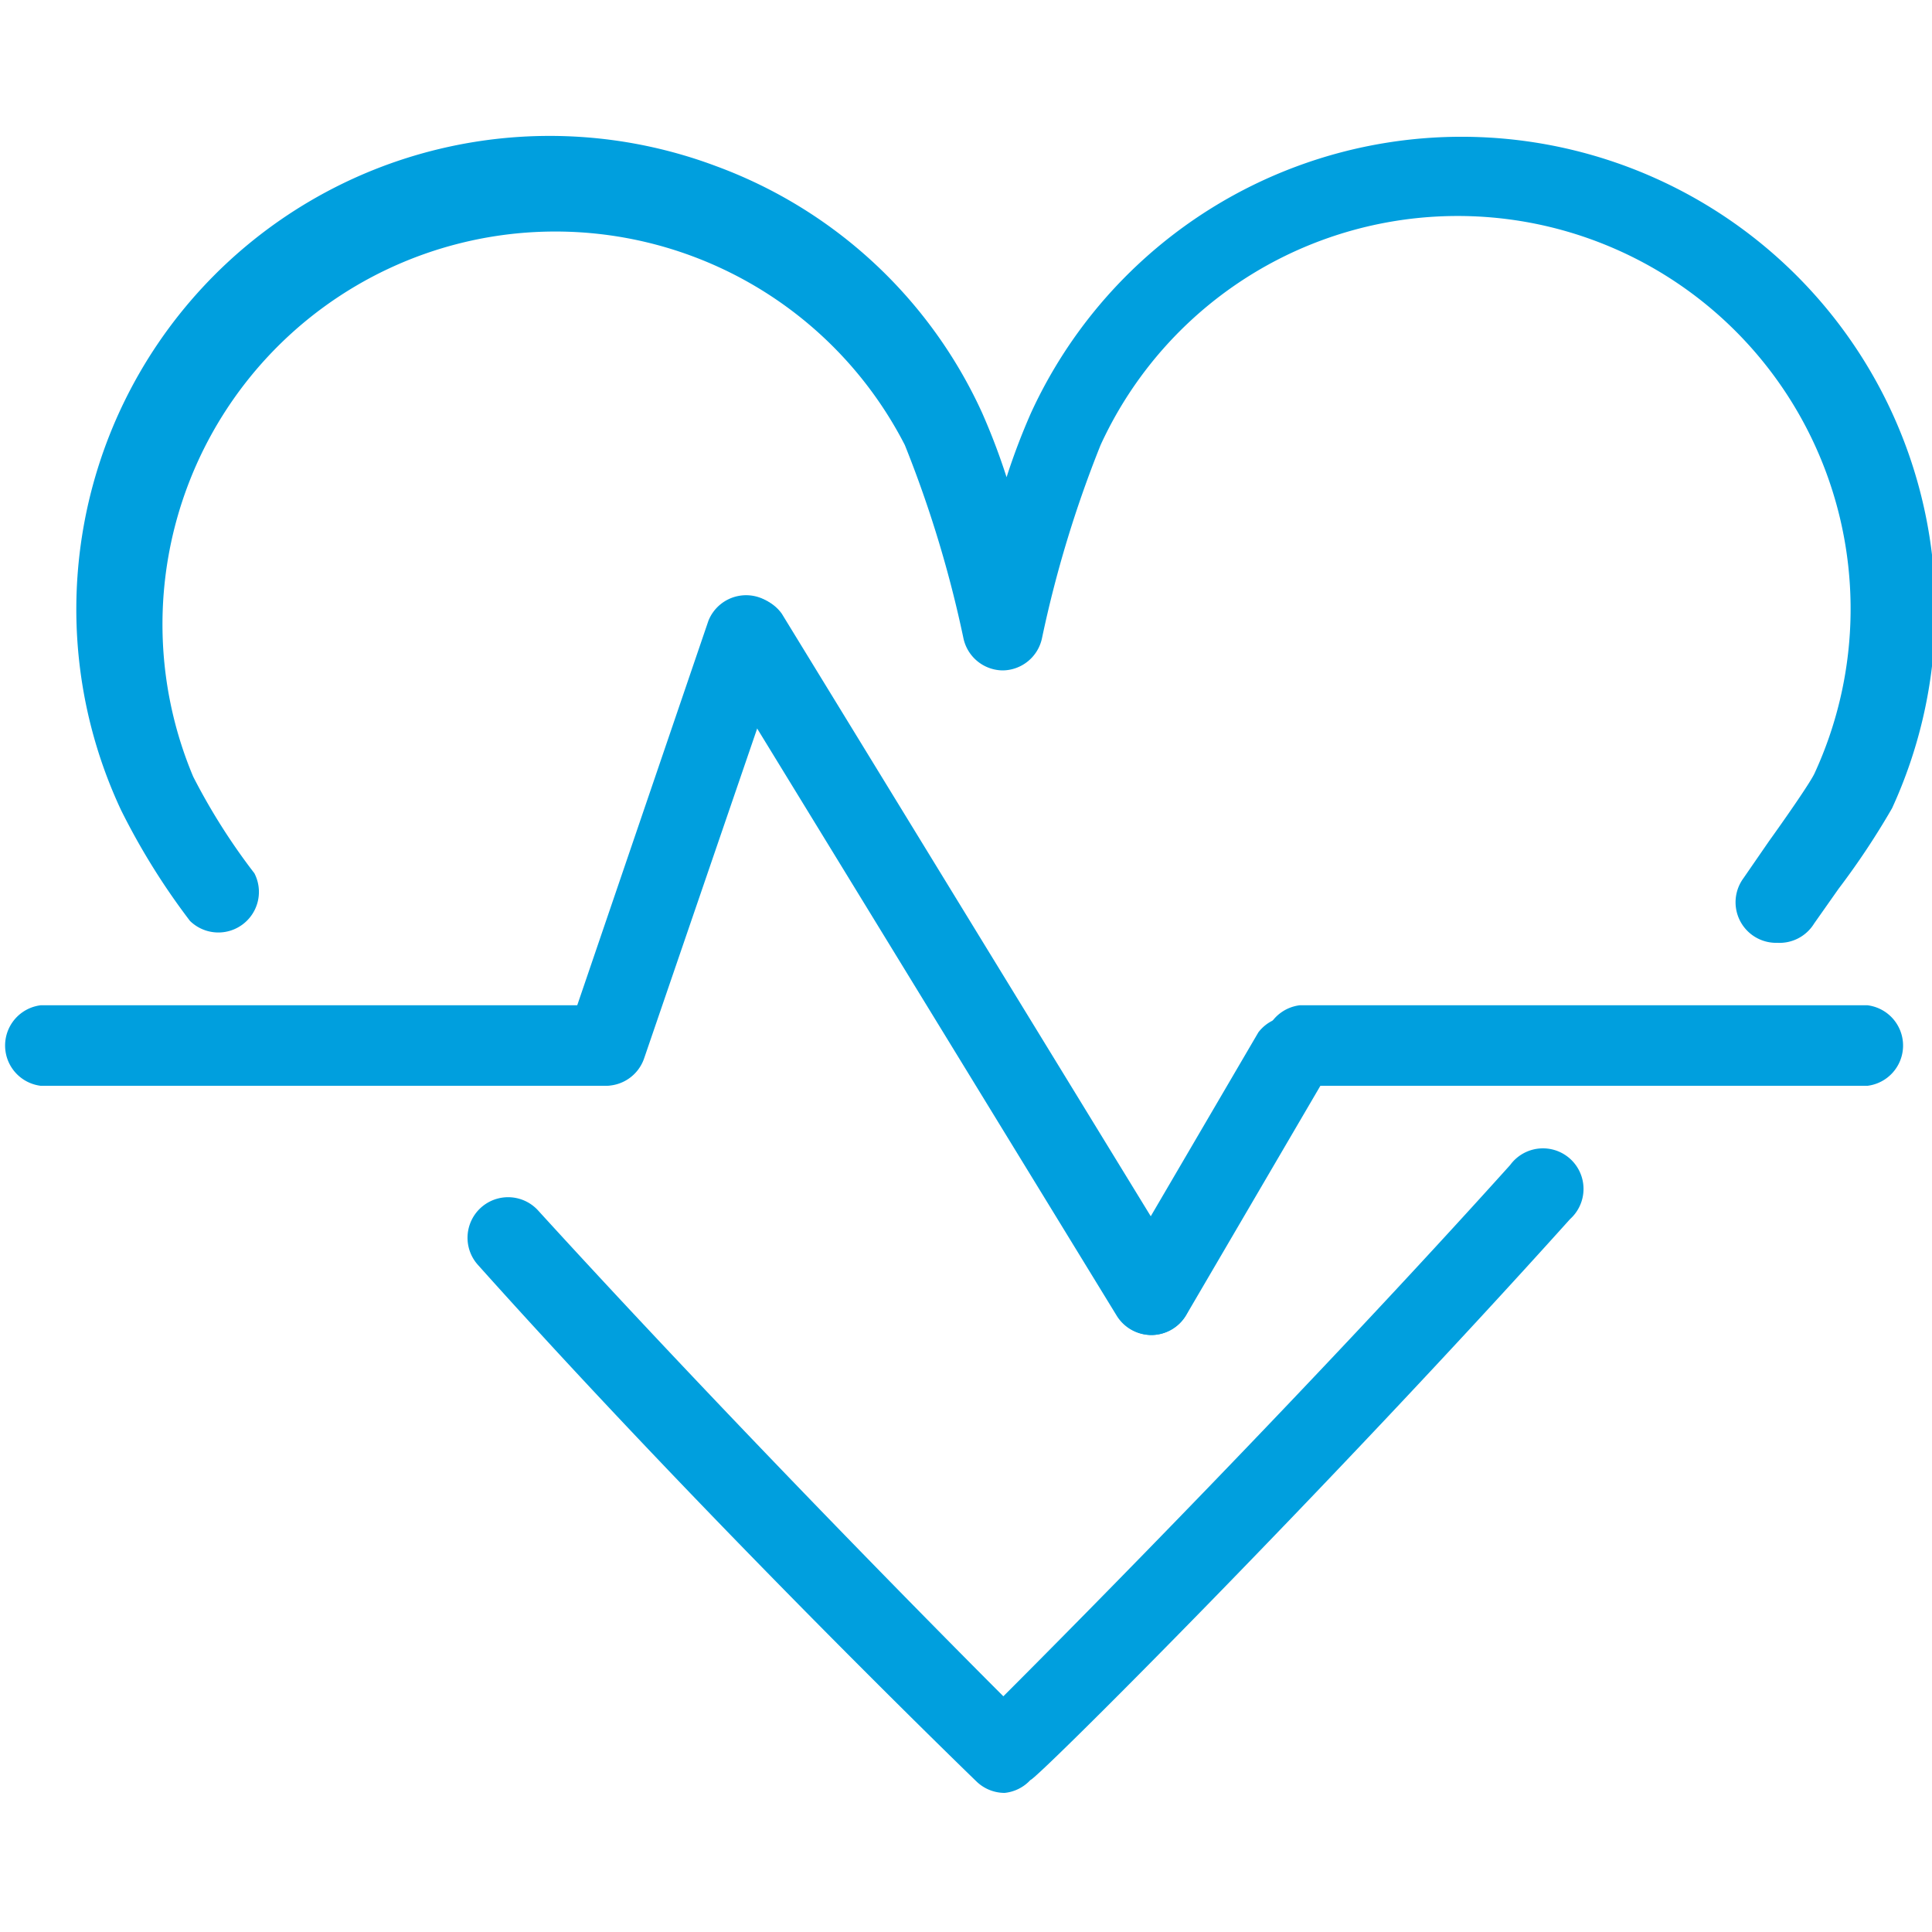
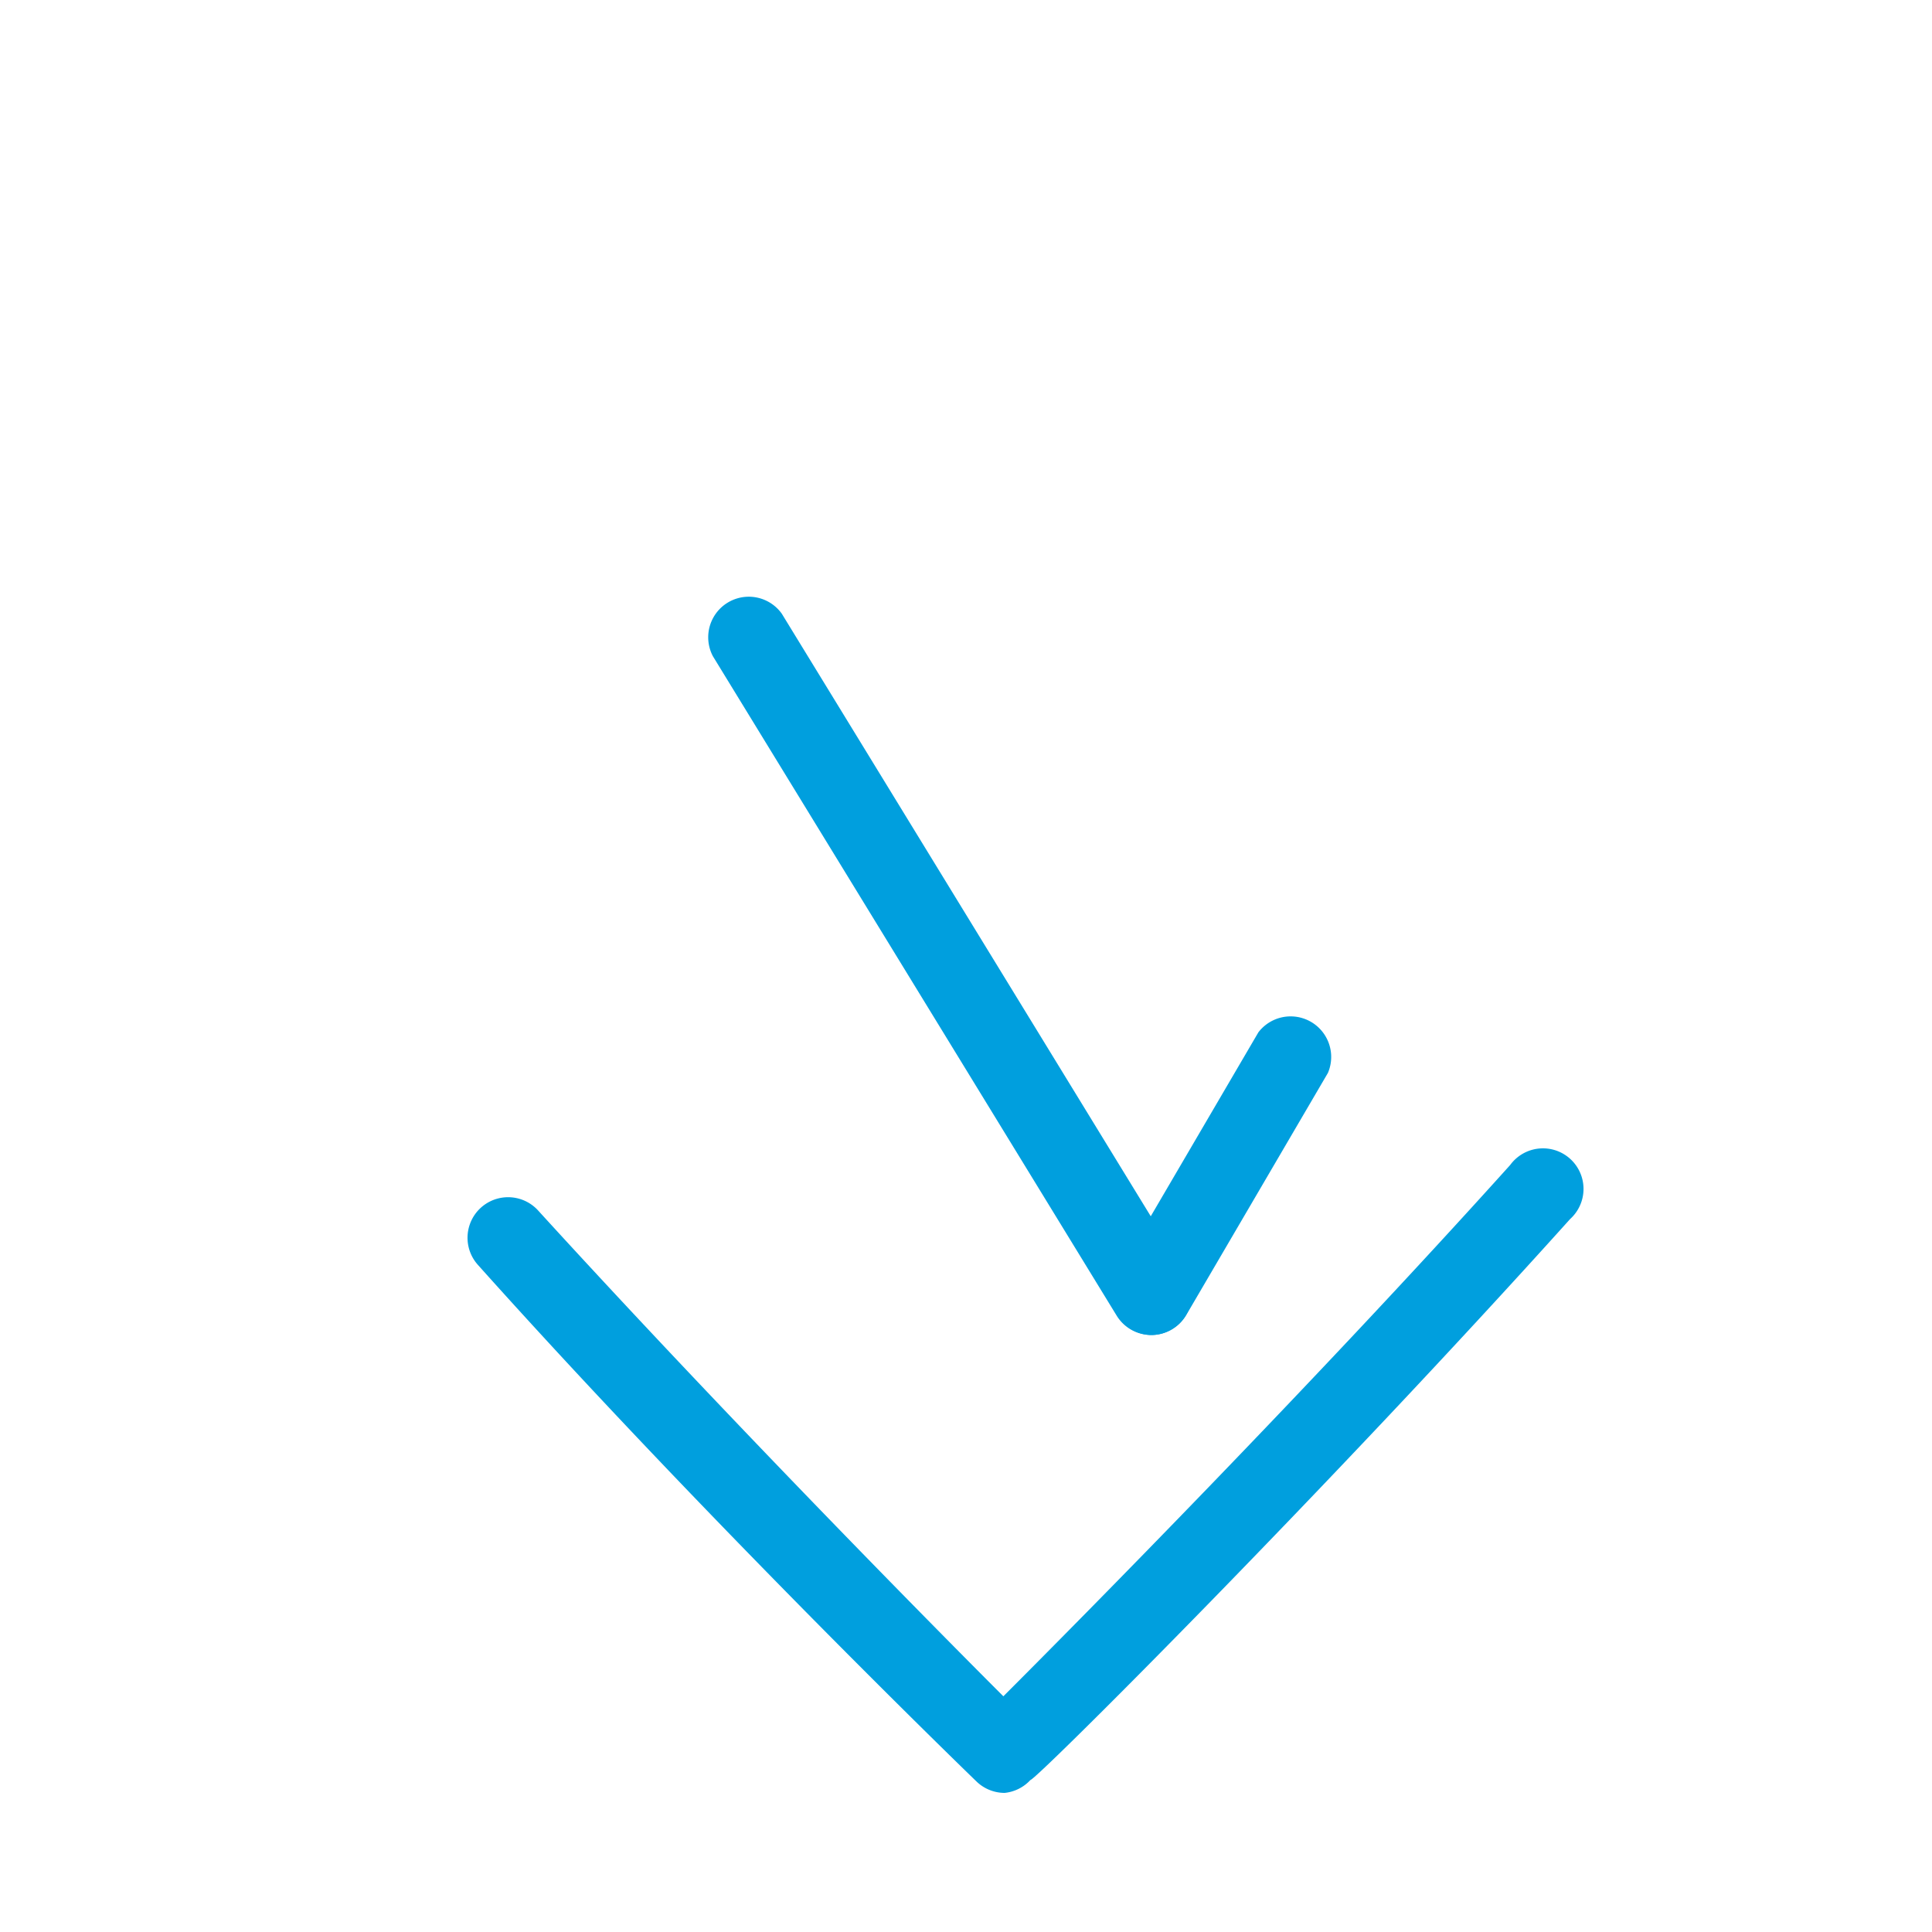
<svg xmlns="http://www.w3.org/2000/svg" id="Layer_1" data-name="Layer 1" viewBox="0 0 30 30">
  <defs>
    <style>.cls-1{fill:none;}.cls-2{fill:#009fde;}</style>
  </defs>
  <title>longevidade-e-bem-estar</title>
  <rect class="cls-1" width="30" height="30" />
-   <path class="cls-2" d="M27.6,245a0.63,0.63,0,0,1-.53-1l0.4-.58c0.23-.32.65-0.92,0.71-1.06a6.1,6.1,0,0,0-11.09-5.09,18,18,0,0,0-.91,3,0.63,0.63,0,0,1-.61.5h0a0.63,0.63,0,0,1-.61-0.5,18,18,0,0,0-.91-3A6.1,6.1,0,0,0,3,242.42a9.69,9.69,0,0,0,.95,1.5,0.63,0.63,0,0,1-1,.74,10.68,10.68,0,0,1-1.07-1.72,7.35,7.35,0,0,1,9.24-10,7.31,7.31,0,0,1,4.13,3.83,10.21,10.21,0,0,1,.38,1,10.25,10.25,0,0,1,.38-1,7.35,7.35,0,0,1,13.37,6.14,11.93,11.93,0,0,1-.83,1.25l-0.38.54A0.63,0.63,0,0,1,27.6,245Z" transform="translate(0 -230.36)" />
  <path class="cls-2" d="M15.6,258.2h0a0.63,0.63,0,0,1-.44-0.18S11,254,7.42,250a0.63,0.63,0,0,1,.93-0.85c2.9,3.18,6.1,6.42,7.23,7.55,1.21-1.21,4.81-4.85,7.87-8.25a0.63,0.63,0,1,1,.93.84C20.63,253.46,16.09,258,16,258A0.63,0.63,0,0,1,15.6,258.2Z" transform="translate(0 -230.36)" />
-   <path class="cls-2" d="M9.41,247.22H0.63a0.63,0.63,0,0,1,0-1.25H9.41A0.63,0.63,0,0,1,9.41,247.22Z" transform="translate(0 -230.36)" />
-   <path class="cls-2" d="M29,247.22H20.18a0.63,0.63,0,0,1,0-1.25H29A0.63,0.63,0,0,1,29,247.22Z" transform="translate(0 -230.36)" />
-   <path class="cls-2" d="M9.41,247.22a0.63,0.63,0,0,1-.59-0.83L11,240a0.63,0.63,0,0,1,1.19.41L10,246.8A0.63,0.63,0,0,1,9.41,247.22Z" transform="translate(0 -230.36)" />
  <path class="cls-2" d="M17.88,251.09a0.63,0.63,0,0,1-.54-0.3l-6.27-10.24a0.63,0.63,0,0,1,1.07-.66l6.27,10.24A0.63,0.63,0,0,1,17.88,251.09Z" transform="translate(0 -230.36)" />
  <path class="cls-2" d="M17.88,251.09a0.63,0.63,0,0,1-.54-0.94l2.2-3.76a0.63,0.63,0,0,1,1.08.63l-2.2,3.76A0.63,0.63,0,0,1,17.88,251.09Z" transform="translate(0 -230.36)" />
</svg>